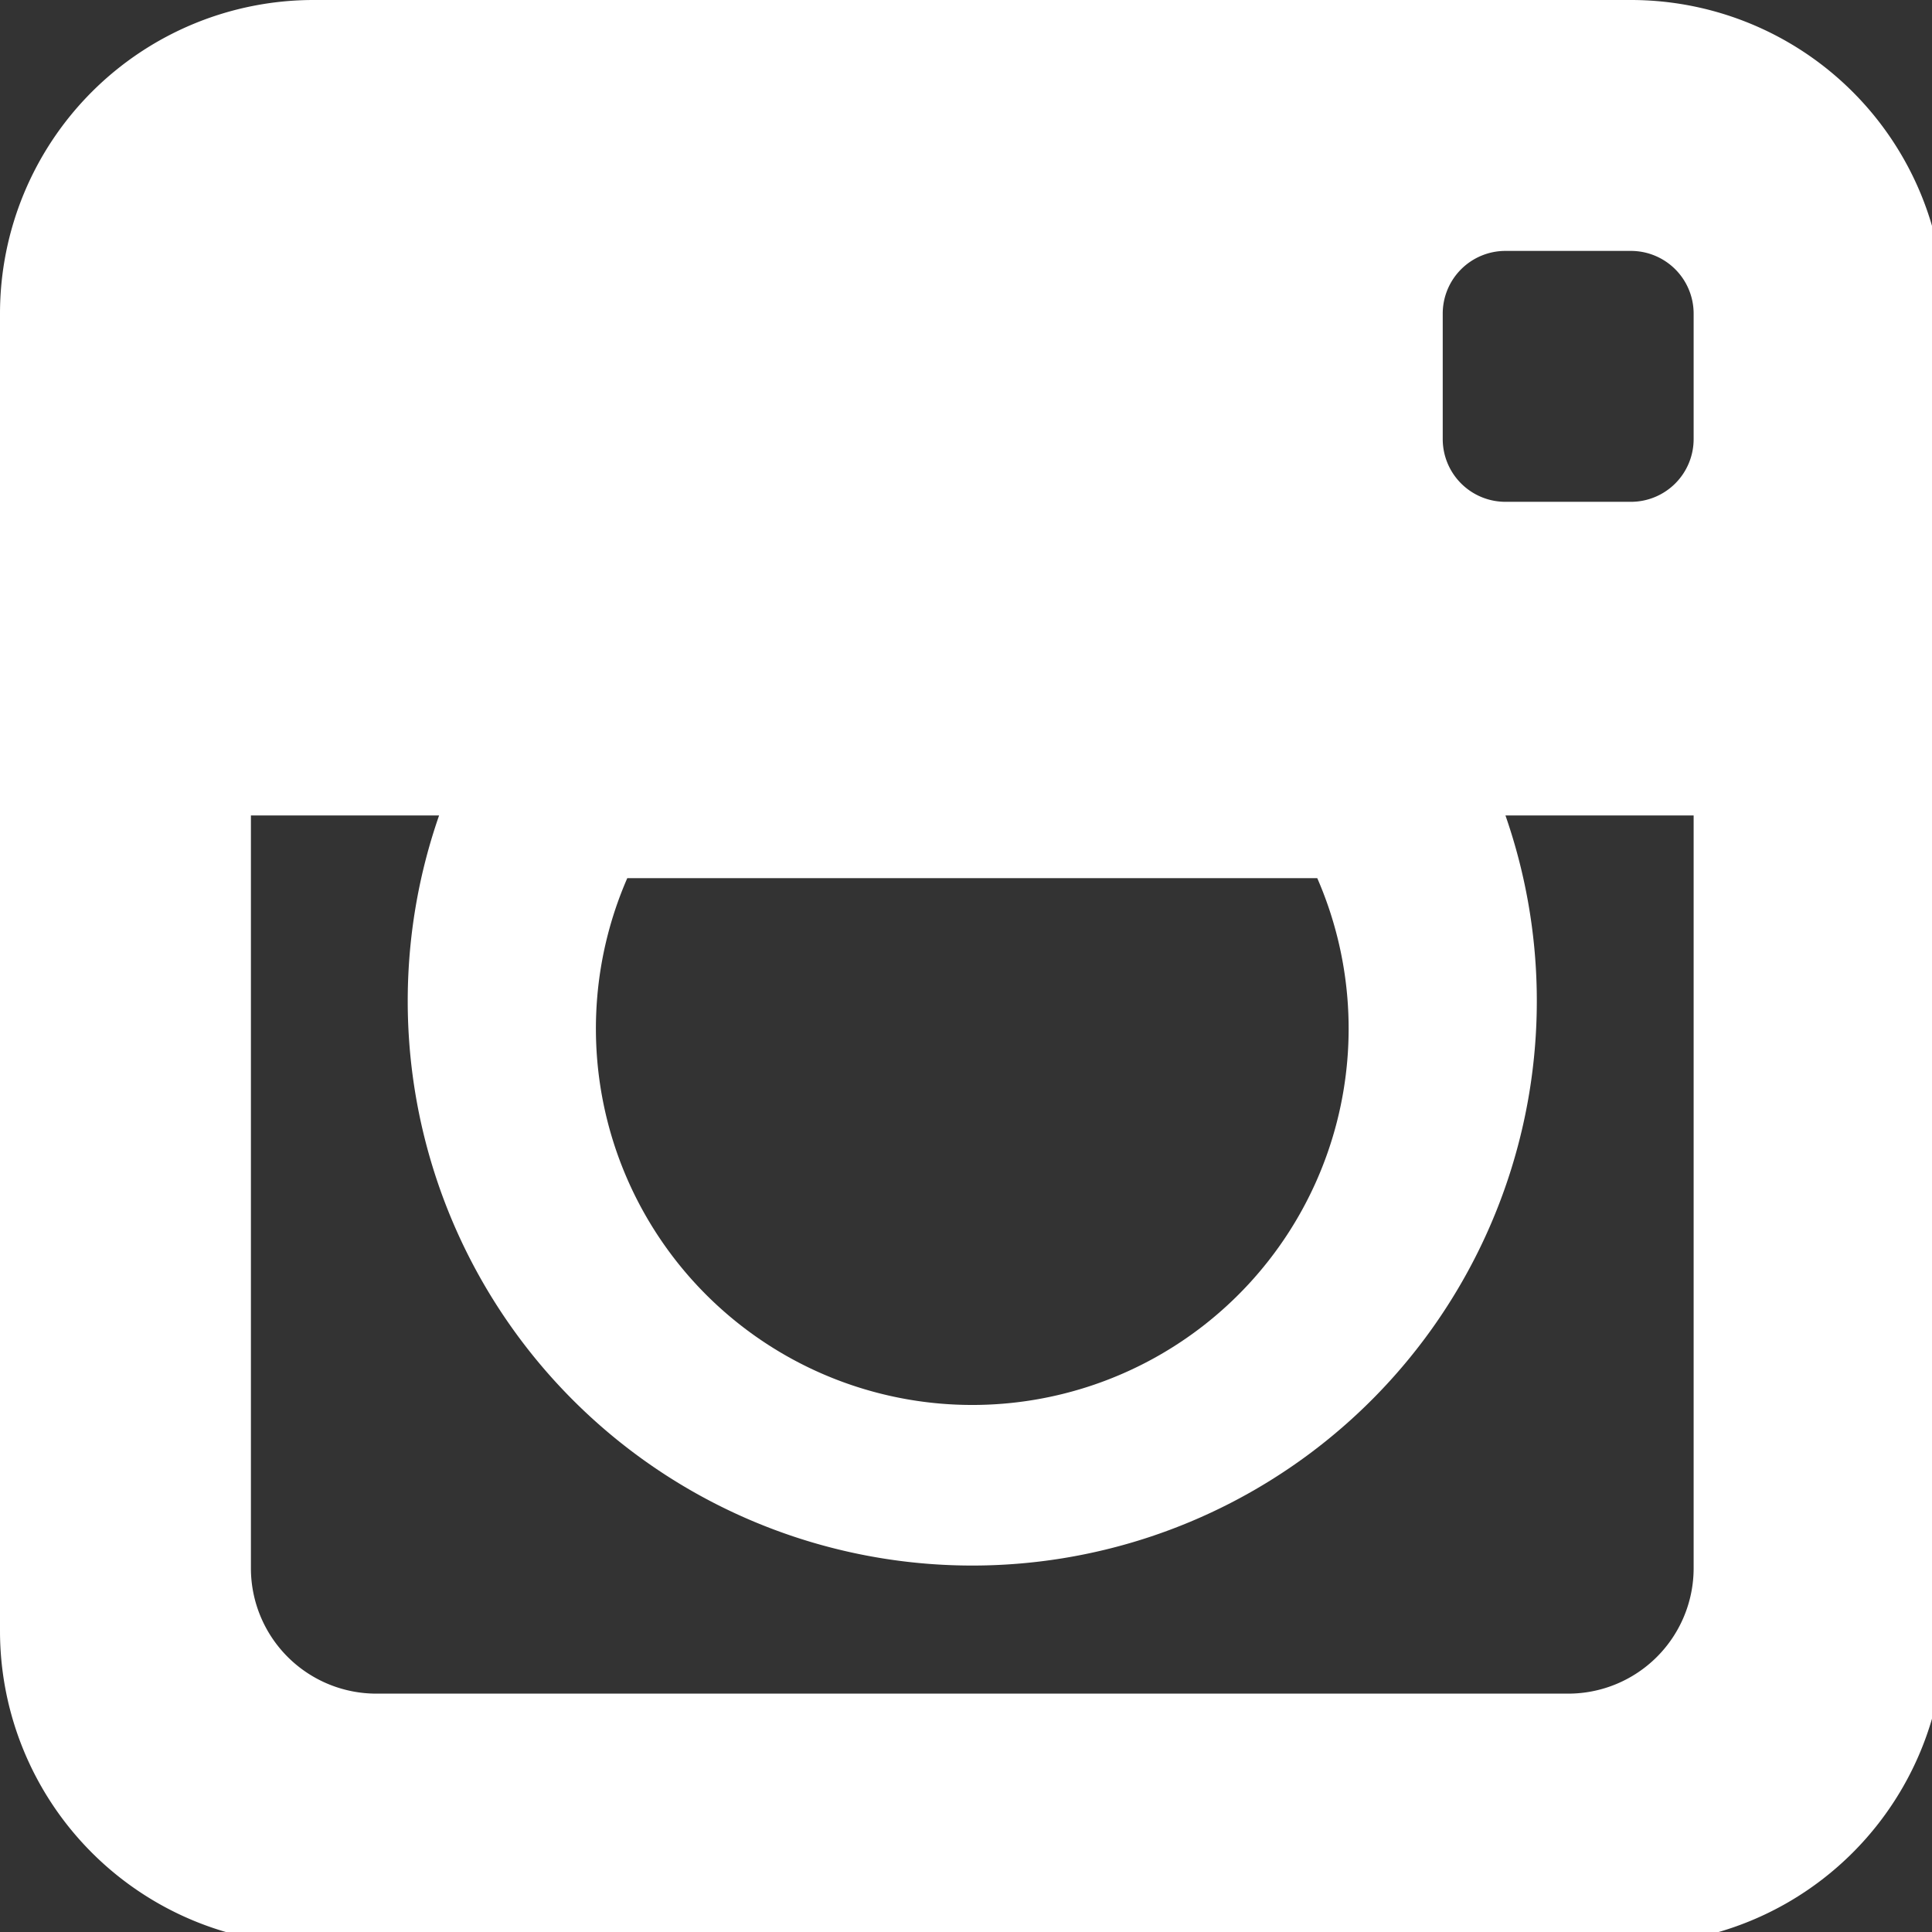
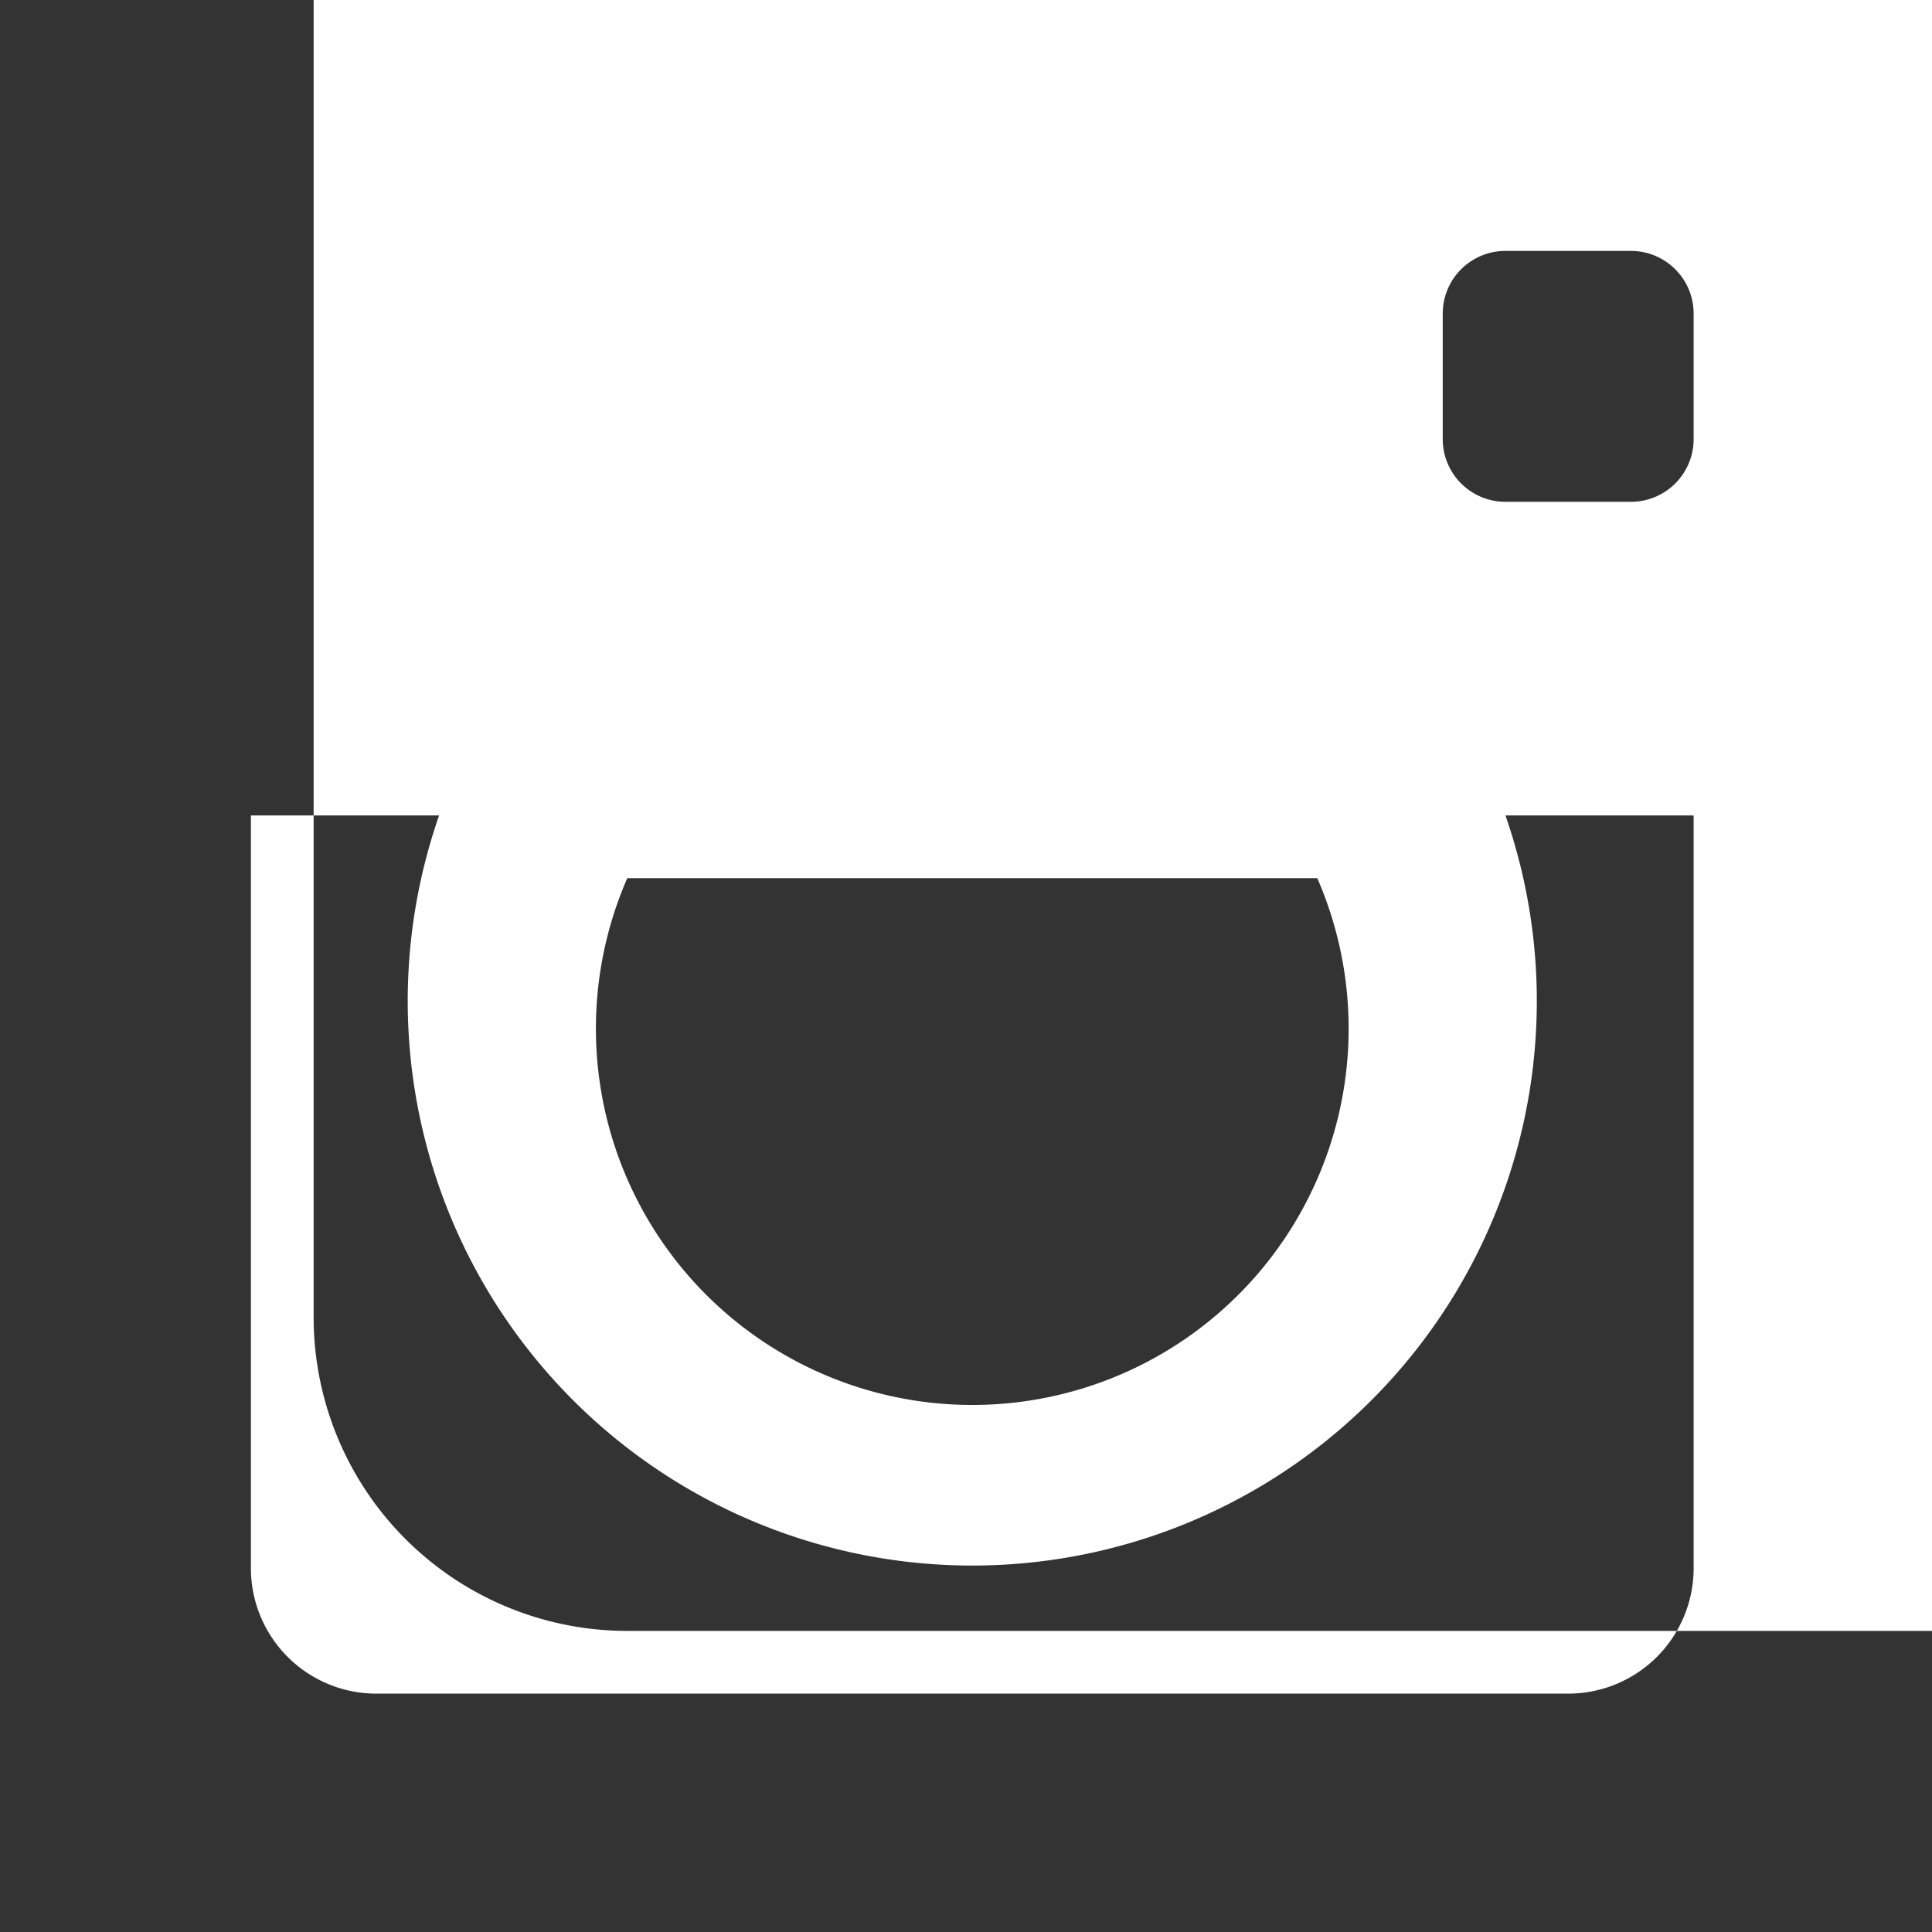
<svg xmlns="http://www.w3.org/2000/svg" width="30.8" height="30.8">
  <rect width="100%" height="100%" fill="#333333" stroke="none" />
-   <path d="M26 0H5a5 5 0 0 0-5 5v21a5 5 0 0 0 5 5h21a5 5 0 0 0 5-5V5a5 5 0 0 0-5-5ZM10 14h11a6 6 0 1 1-11 0Zm17 0v11a2 2 0 0 1-2 2H6a2 2 0 0 1-2-2V13h3a9 9 0 1 0 17 0h3Zm0-7a1 1 0 0 1-1 1h-2a1 1 0 0 1-1-1V5a1 1 0 0 1 1-1h2a1 1 0 0 1 1 1Z" fill="#fff" />
+   <path d="M26 0H5v21a5 5 0 0 0 5 5h21a5 5 0 0 0 5-5V5a5 5 0 0 0-5-5ZM10 14h11a6 6 0 1 1-11 0Zm17 0v11a2 2 0 0 1-2 2H6a2 2 0 0 1-2-2V13h3a9 9 0 1 0 17 0h3Zm0-7a1 1 0 0 1-1 1h-2a1 1 0 0 1-1-1V5a1 1 0 0 1 1-1h2a1 1 0 0 1 1 1Z" fill="#fff" />
</svg>